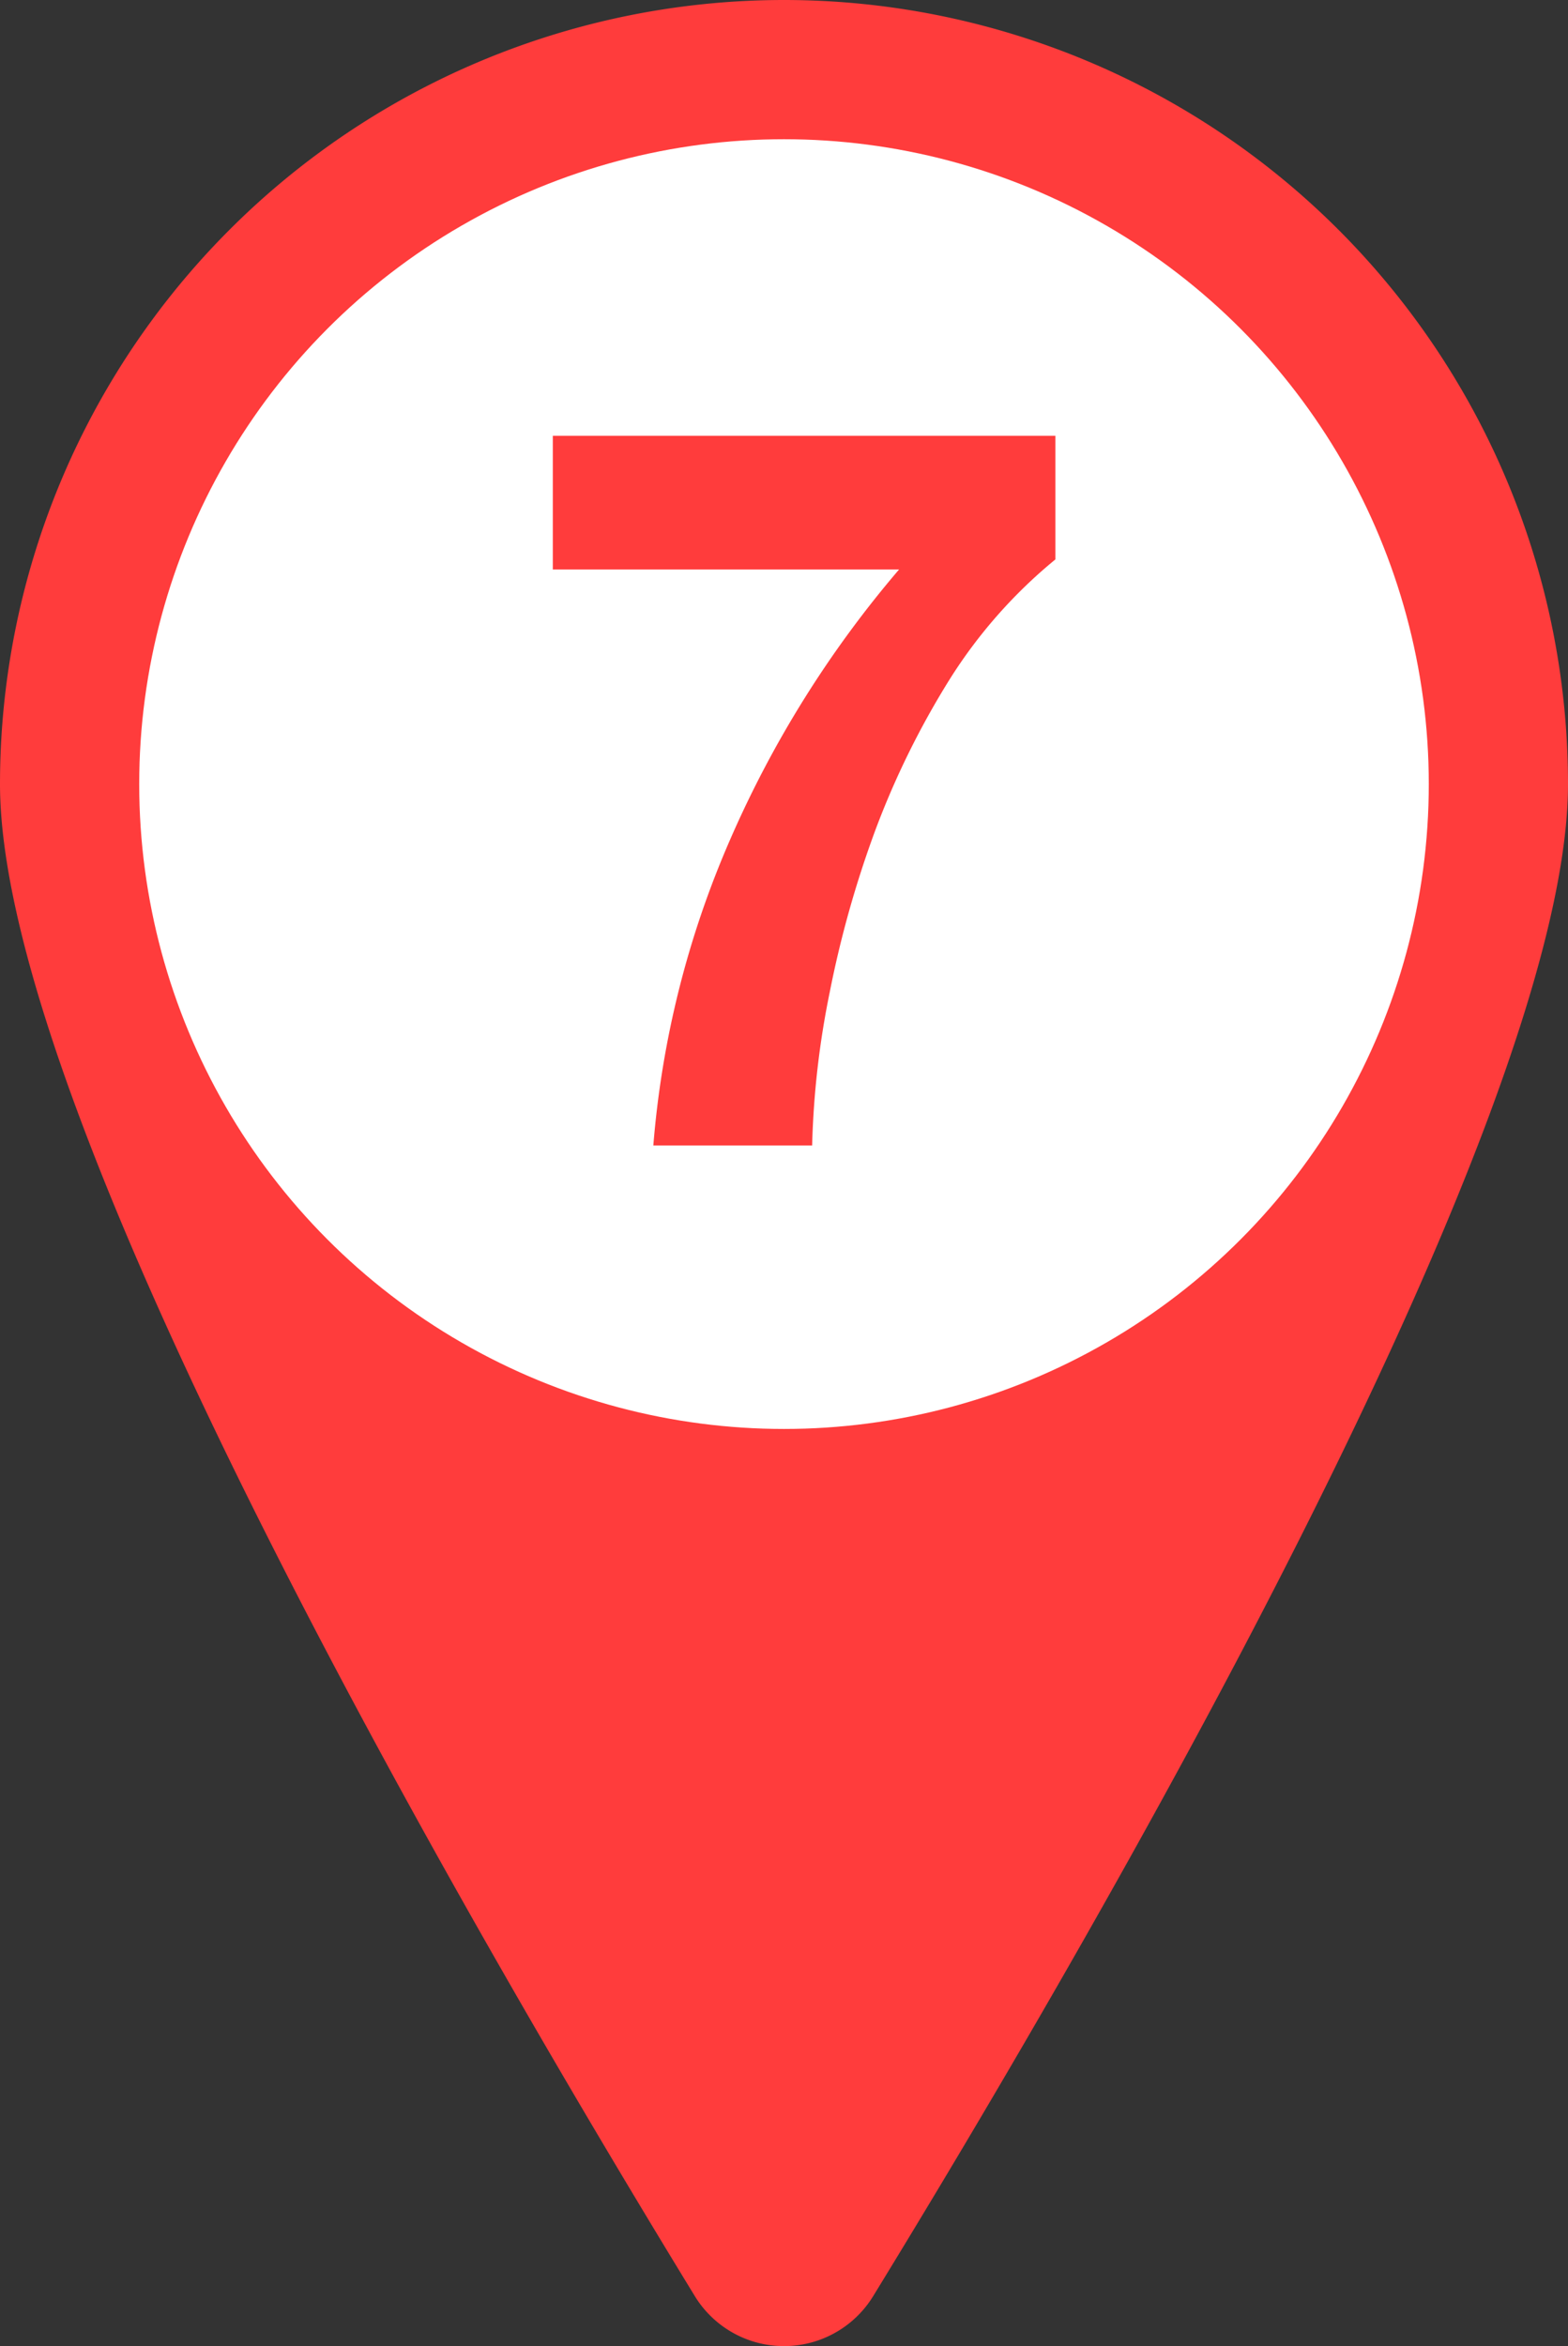
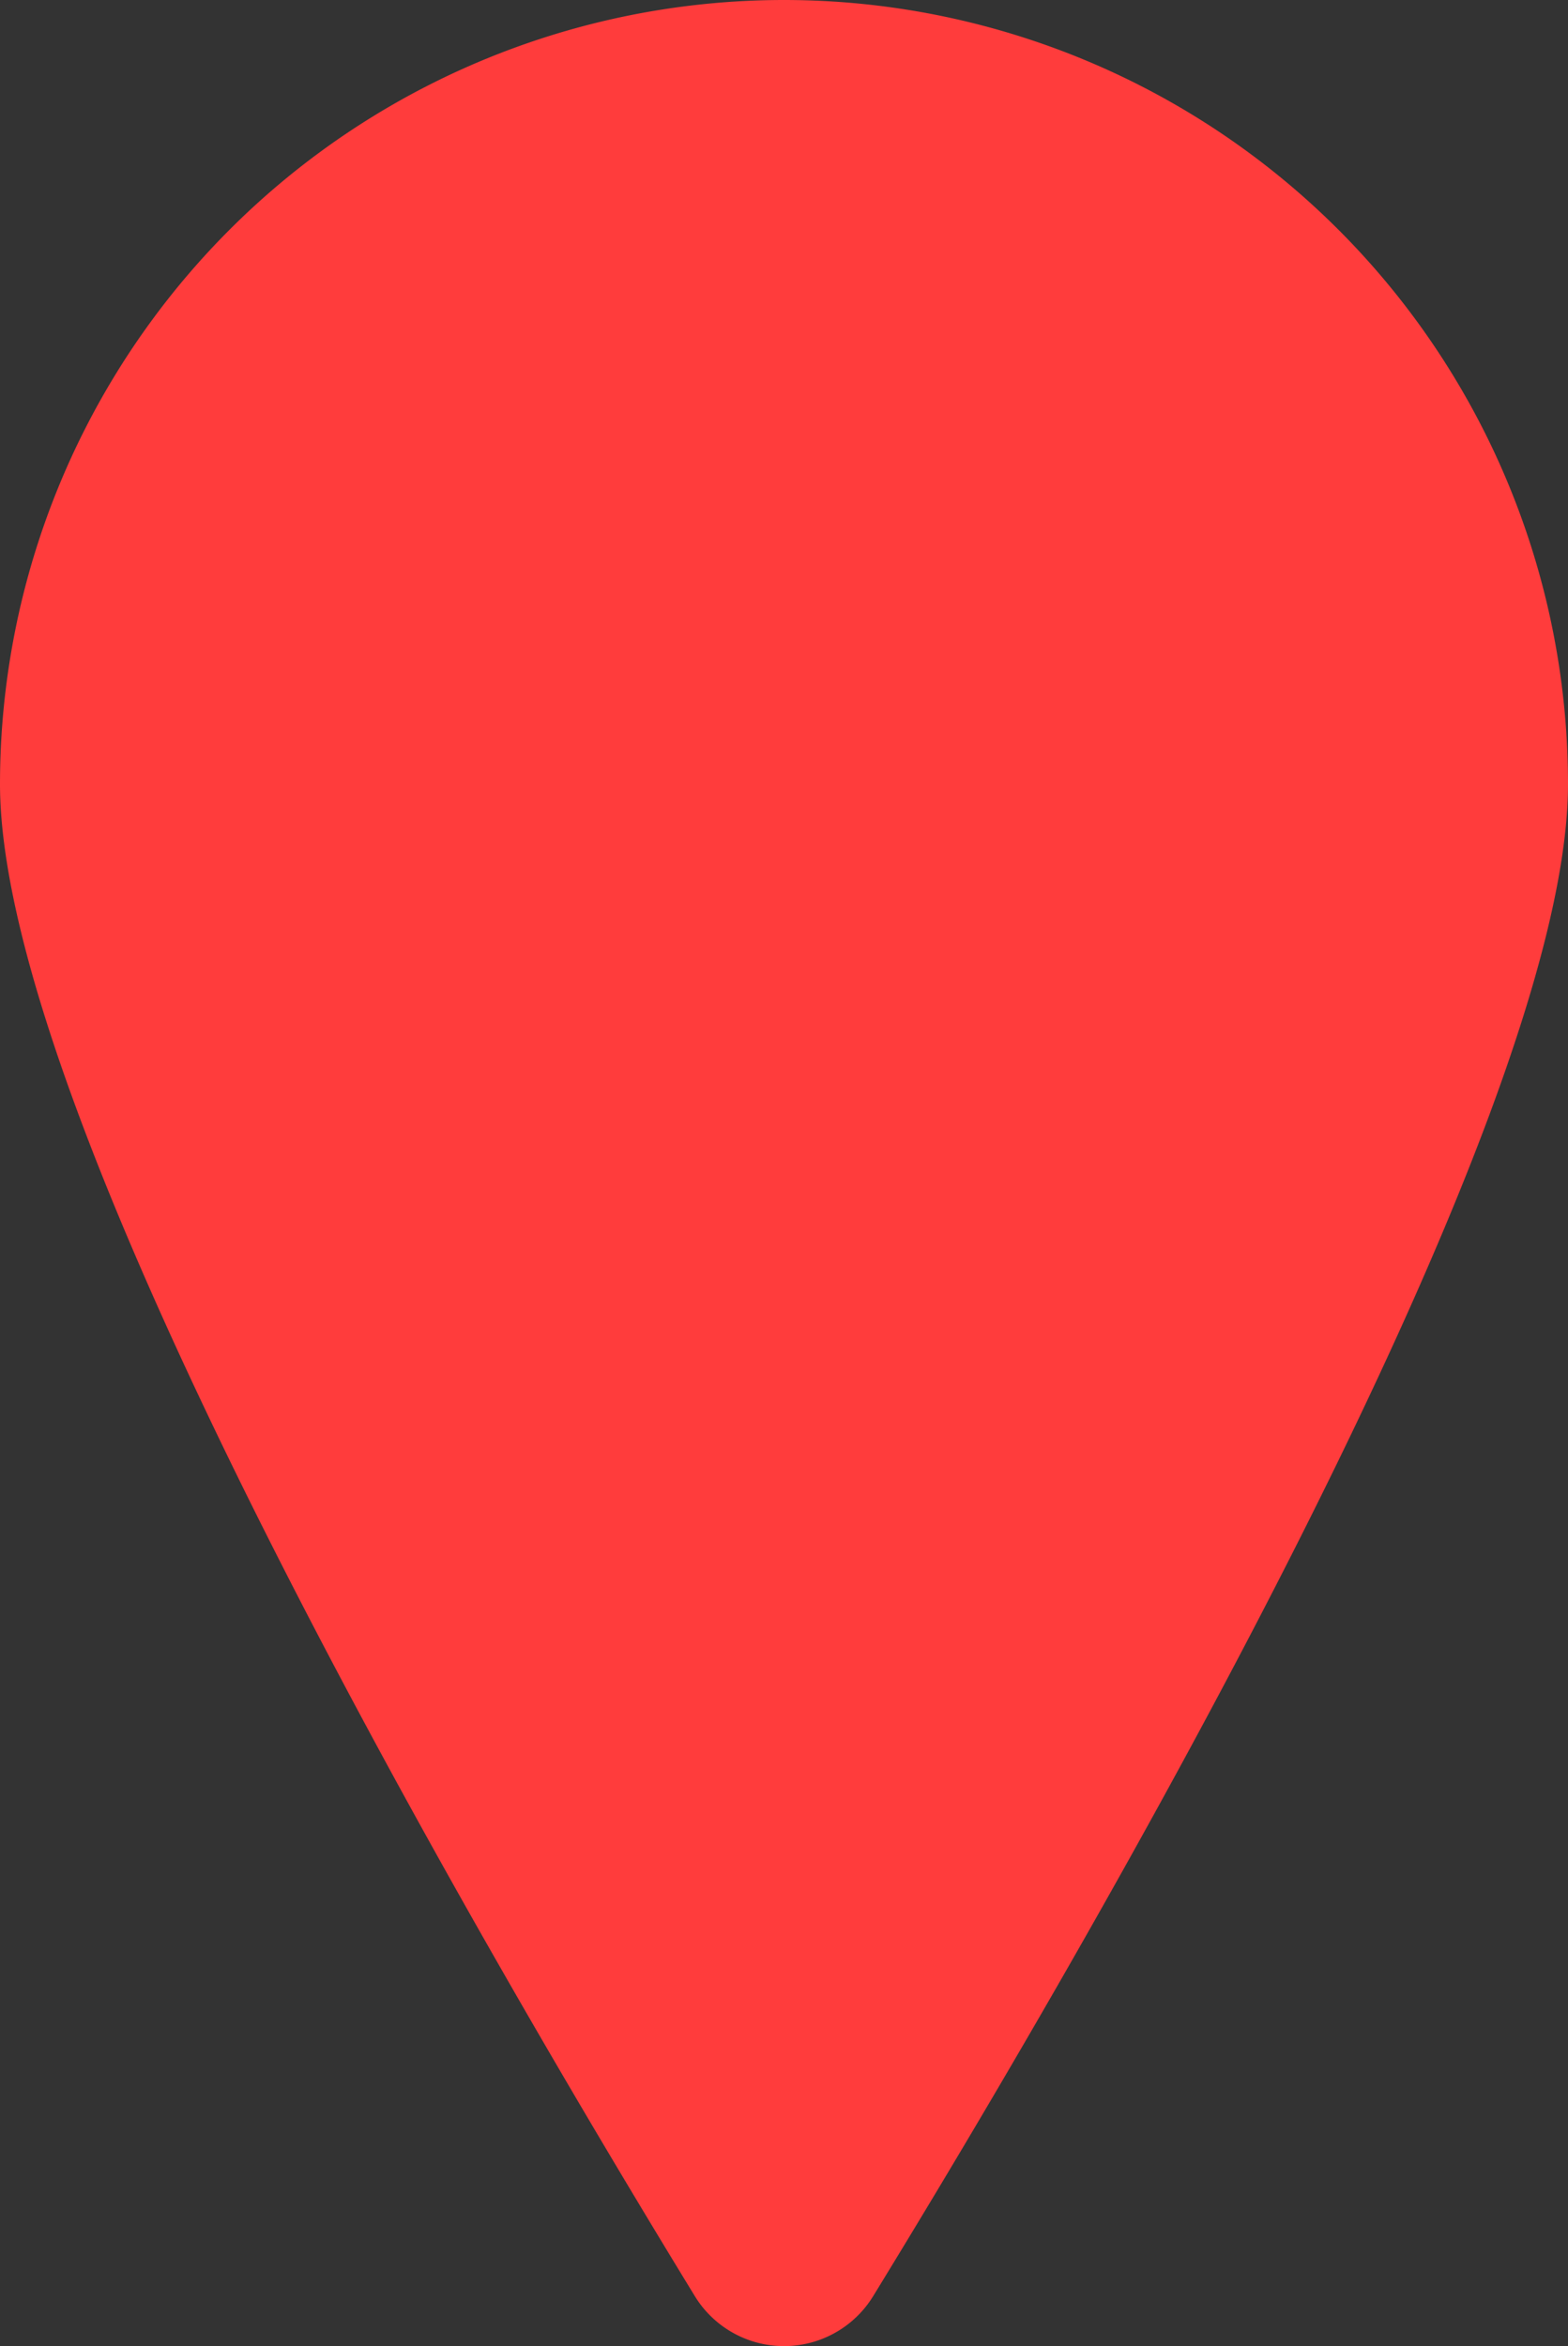
<svg xmlns="http://www.w3.org/2000/svg" width="31.2" height="46.68">
  <rect width="100%" height="100%" fill="#333333" stroke="none" />
  <defs>
    <style>.cls-1{fill:#ff3c3c}</style>
  </defs>
  <g id="レイヤー_2" data-name="レイヤー 2">
    <g id="デザイン">
      <path class="cls-1" d="M0 15.6a15.6 15.6 0 0131.2 0c0 6.81-9.74 23.42-13.83 30.09a2.08 2.08 0 01-3.54 0C9.74 39 0 22.41 0 15.6z" />
-       <circle cx="15.6" cy="15.6" r="12.83" fill="#fff" />
      <path class="cls-1" d="M18.9 13.51a16.73 16.73 0 00-1.48 3 21 21 0 00-.91 3.23 17.3 17.3 0 00-.35 3.05H13a19 19 0 011.53-6.09 21.43 21.43 0 013.36-5.37H11V8.67h10v2.46a9.89 9.89 0 00-2.1 2.38z" />
    </g>
  </g>
</svg>